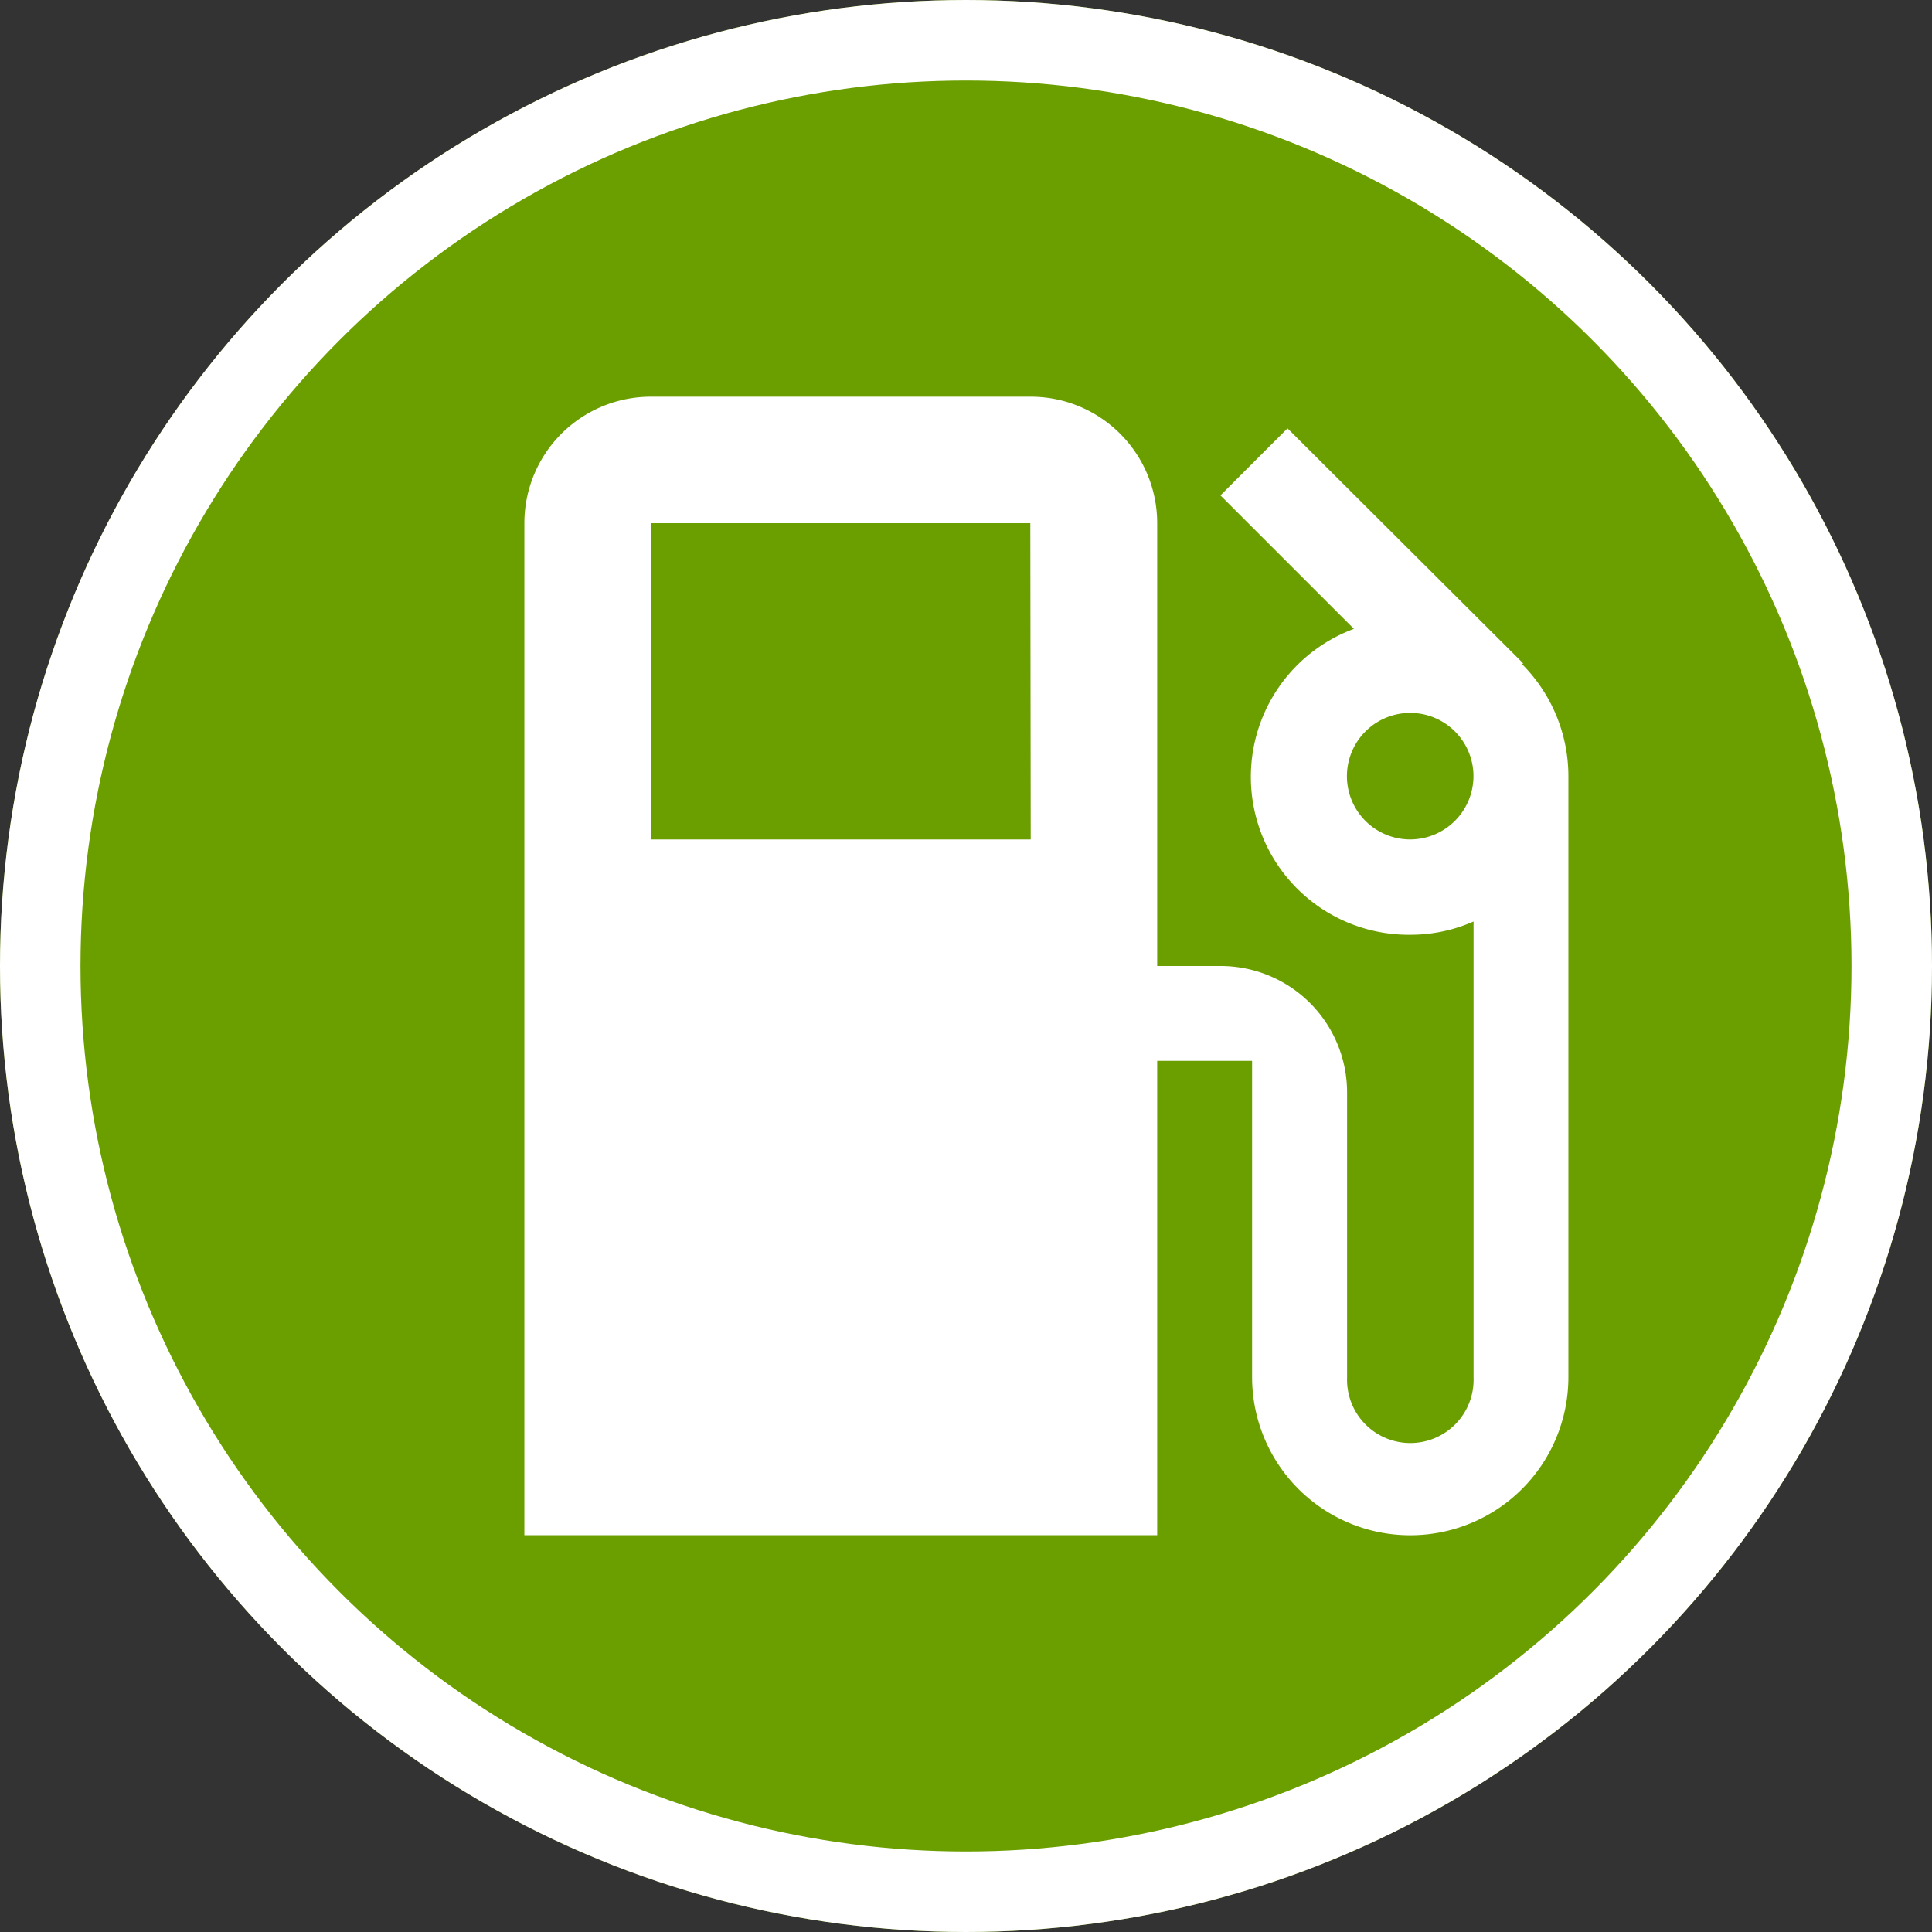
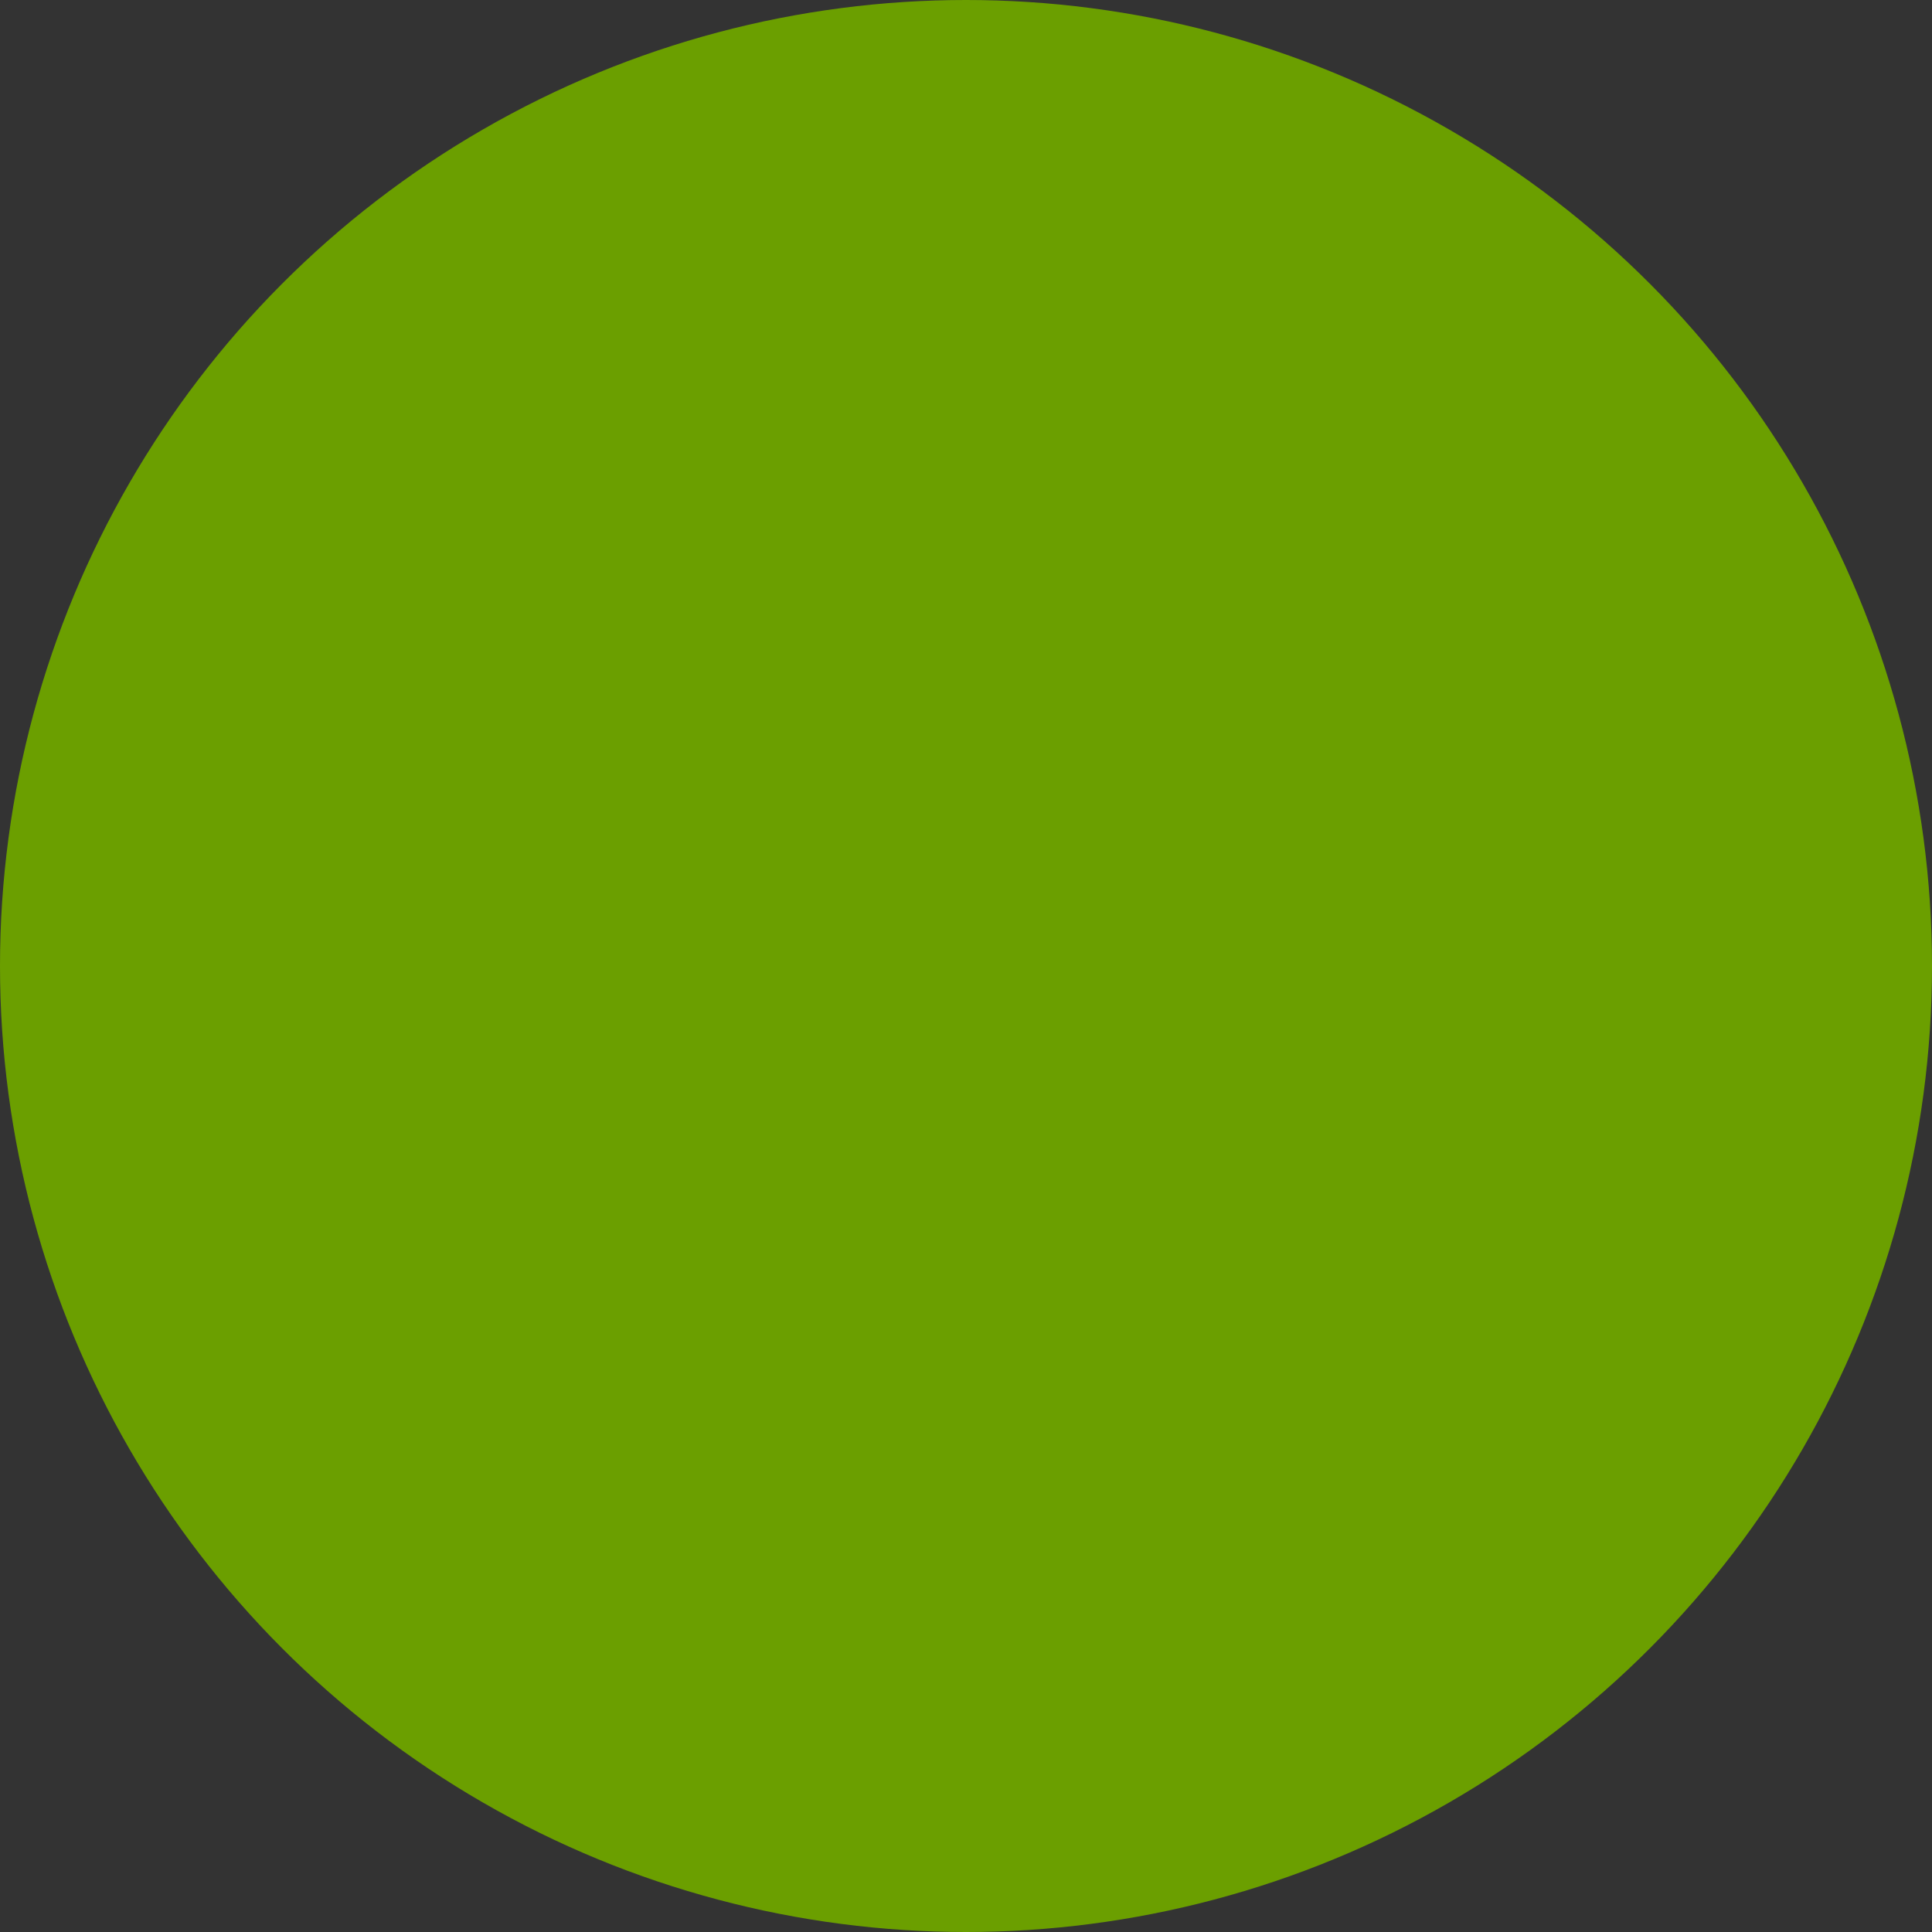
<svg xmlns="http://www.w3.org/2000/svg" width="24" height="24" viewBox="0 0 24 24">
  <rect x="0" y="0" width="24" height="24" fill="#333333" stroke="none" />
  <defs>
    <style>.a{fill:#6b9f00;stroke:#fff;}.b{fill:#fff;}.c{stroke:none;}.d{fill:none;}</style>
  </defs>
  <g class="a">
    <circle class="c" cx="12" cy="12" r="12" />
-     <circle class="d" cx="12" cy="12" r="11.5" />
  </g>
-   <path class="b" d="M97.724,67.324l.012-.012-2.927-2.919-.833.833,1.658,1.658a1.961,1.961,0,0,0,.7,3.8,1.941,1.941,0,0,0,.786-.165v5.665a.786.786,0,1,1-1.571,0V72.643a1.571,1.571,0,0,0-1.572-1.571H93.19v-5.5A1.571,1.571,0,0,0,91.619,64H86.9a1.571,1.571,0,0,0-1.571,1.571V78.143H93.19V72.25h1.179v3.929a1.964,1.964,0,0,0,3.929,0V68.714A1.973,1.973,0,0,0,97.724,67.324ZM91.619,69.5H86.9V65.571h4.714Zm4.714,0a.786.786,0,1,1,.786-.786A.788.788,0,0,1,96.333,69.5Z" transform="translate(-78.815 -59.072)" />
</svg>